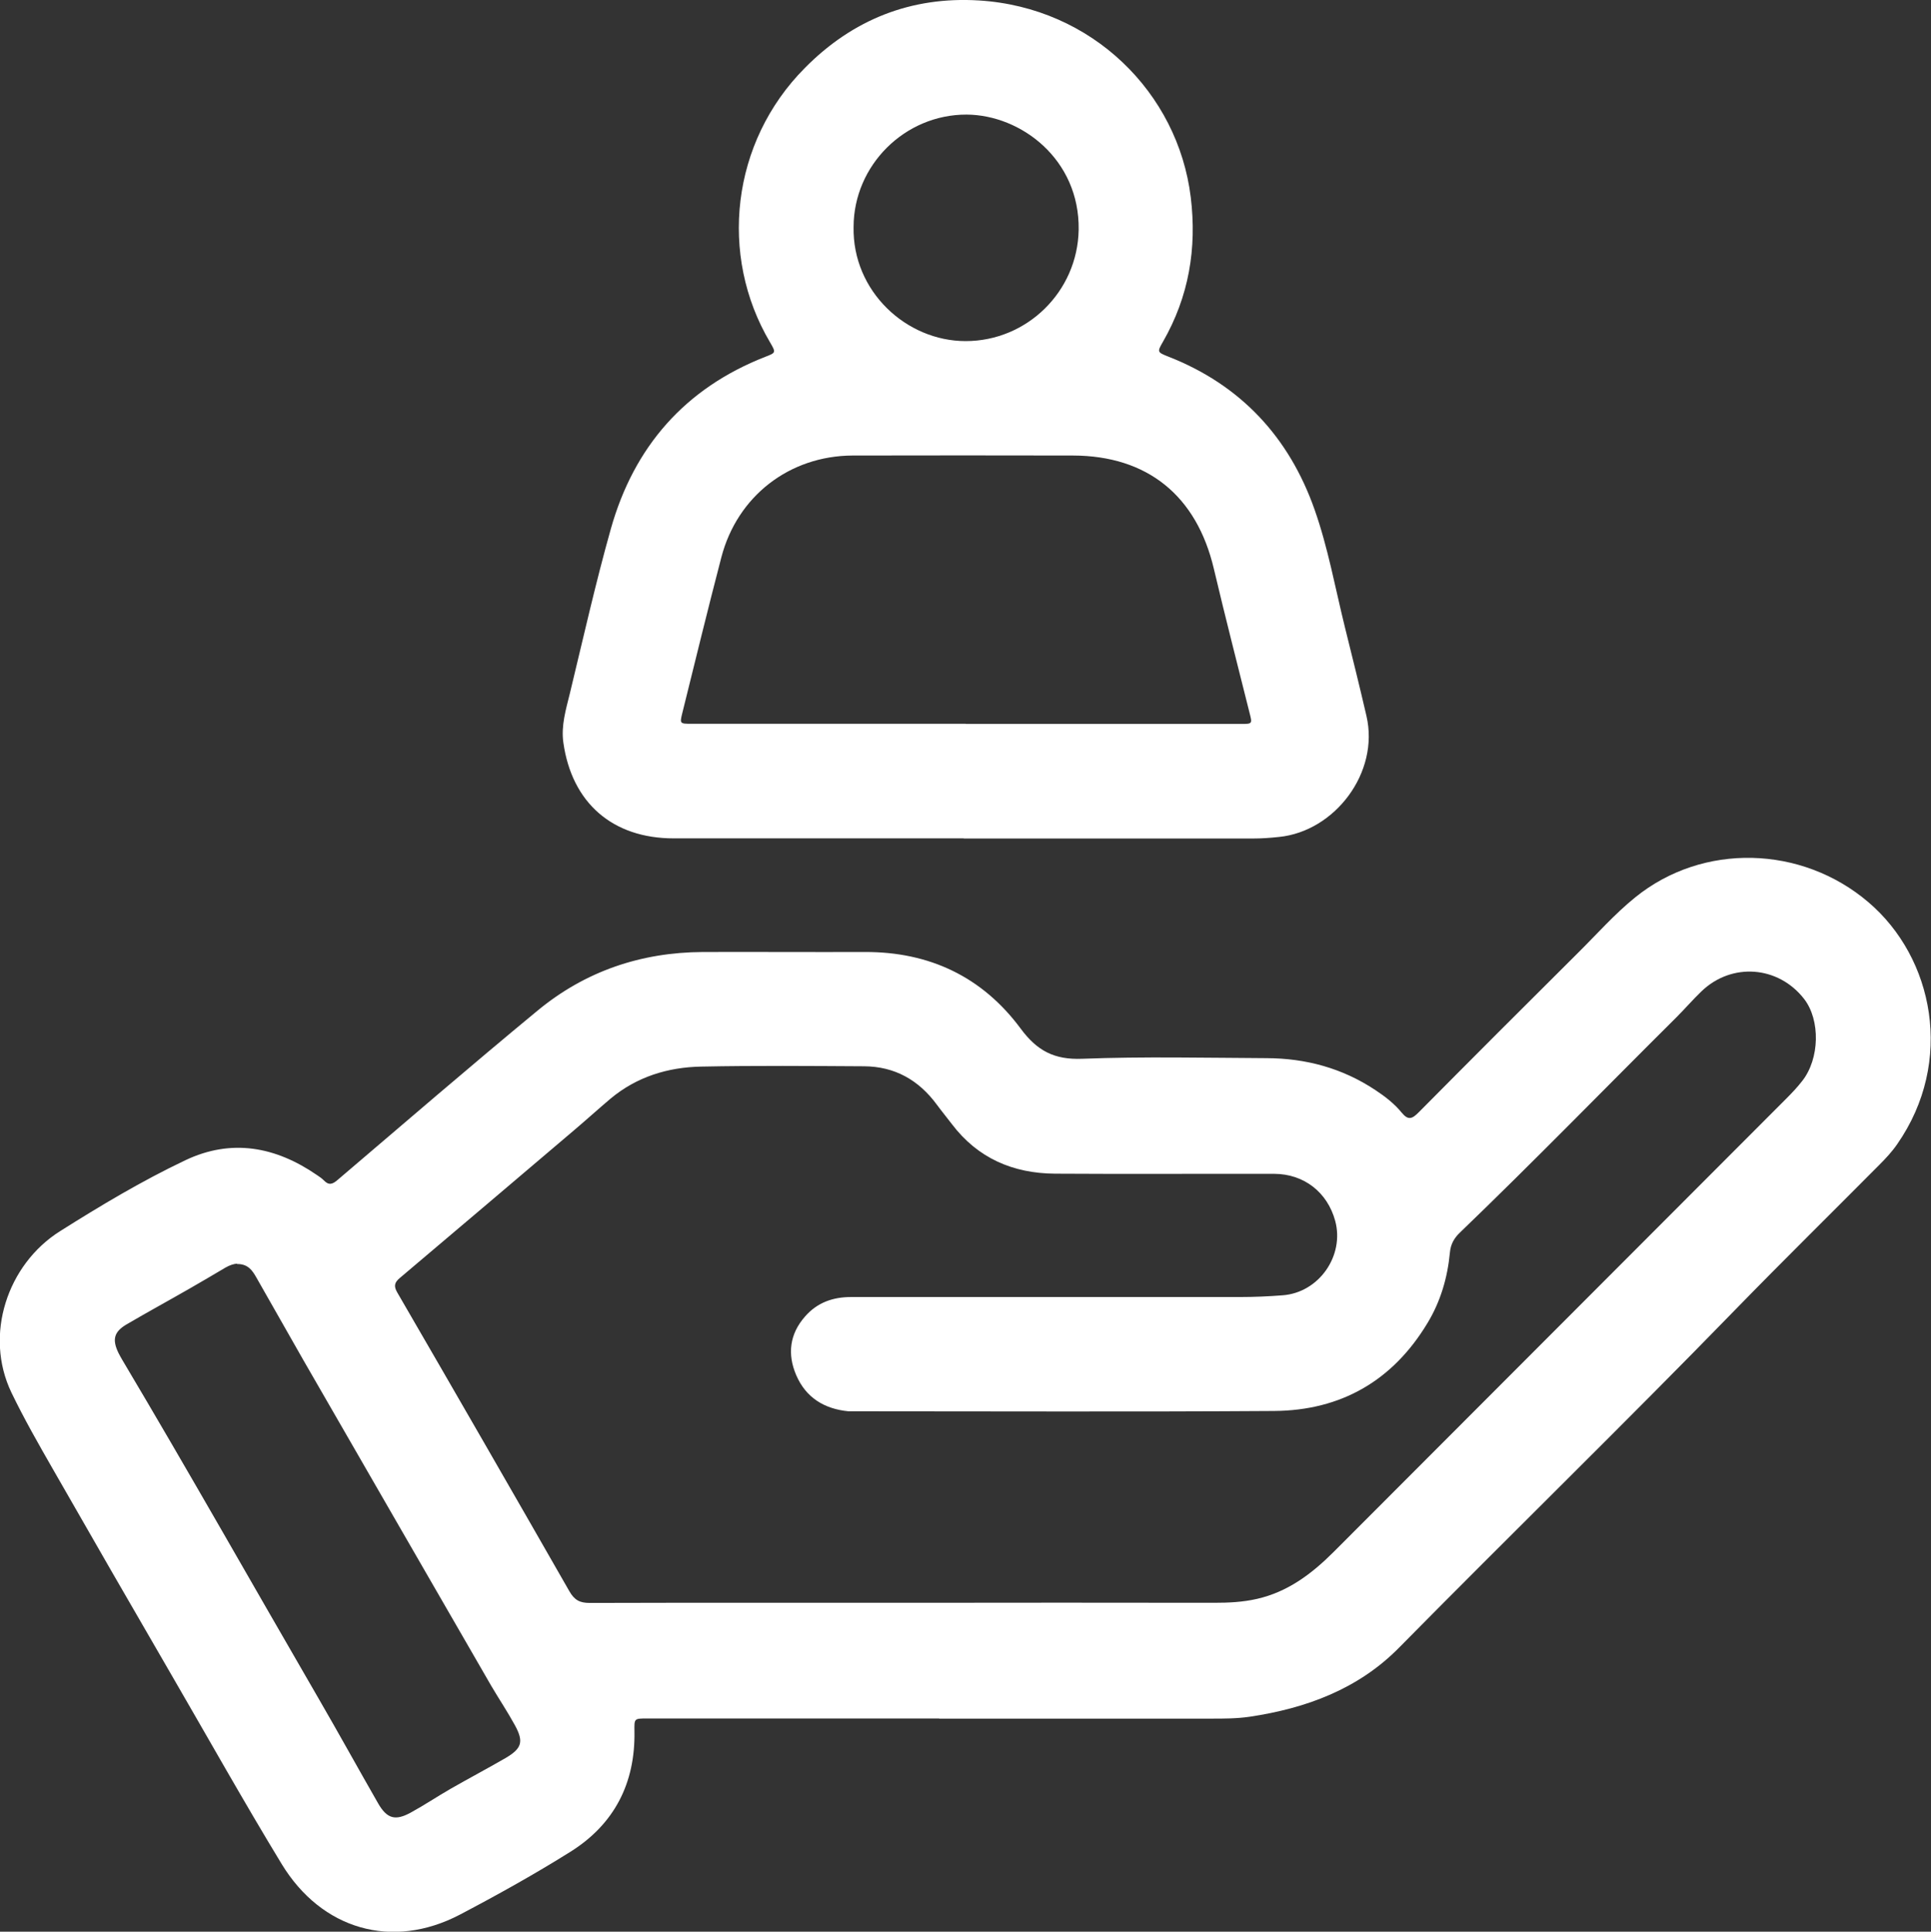
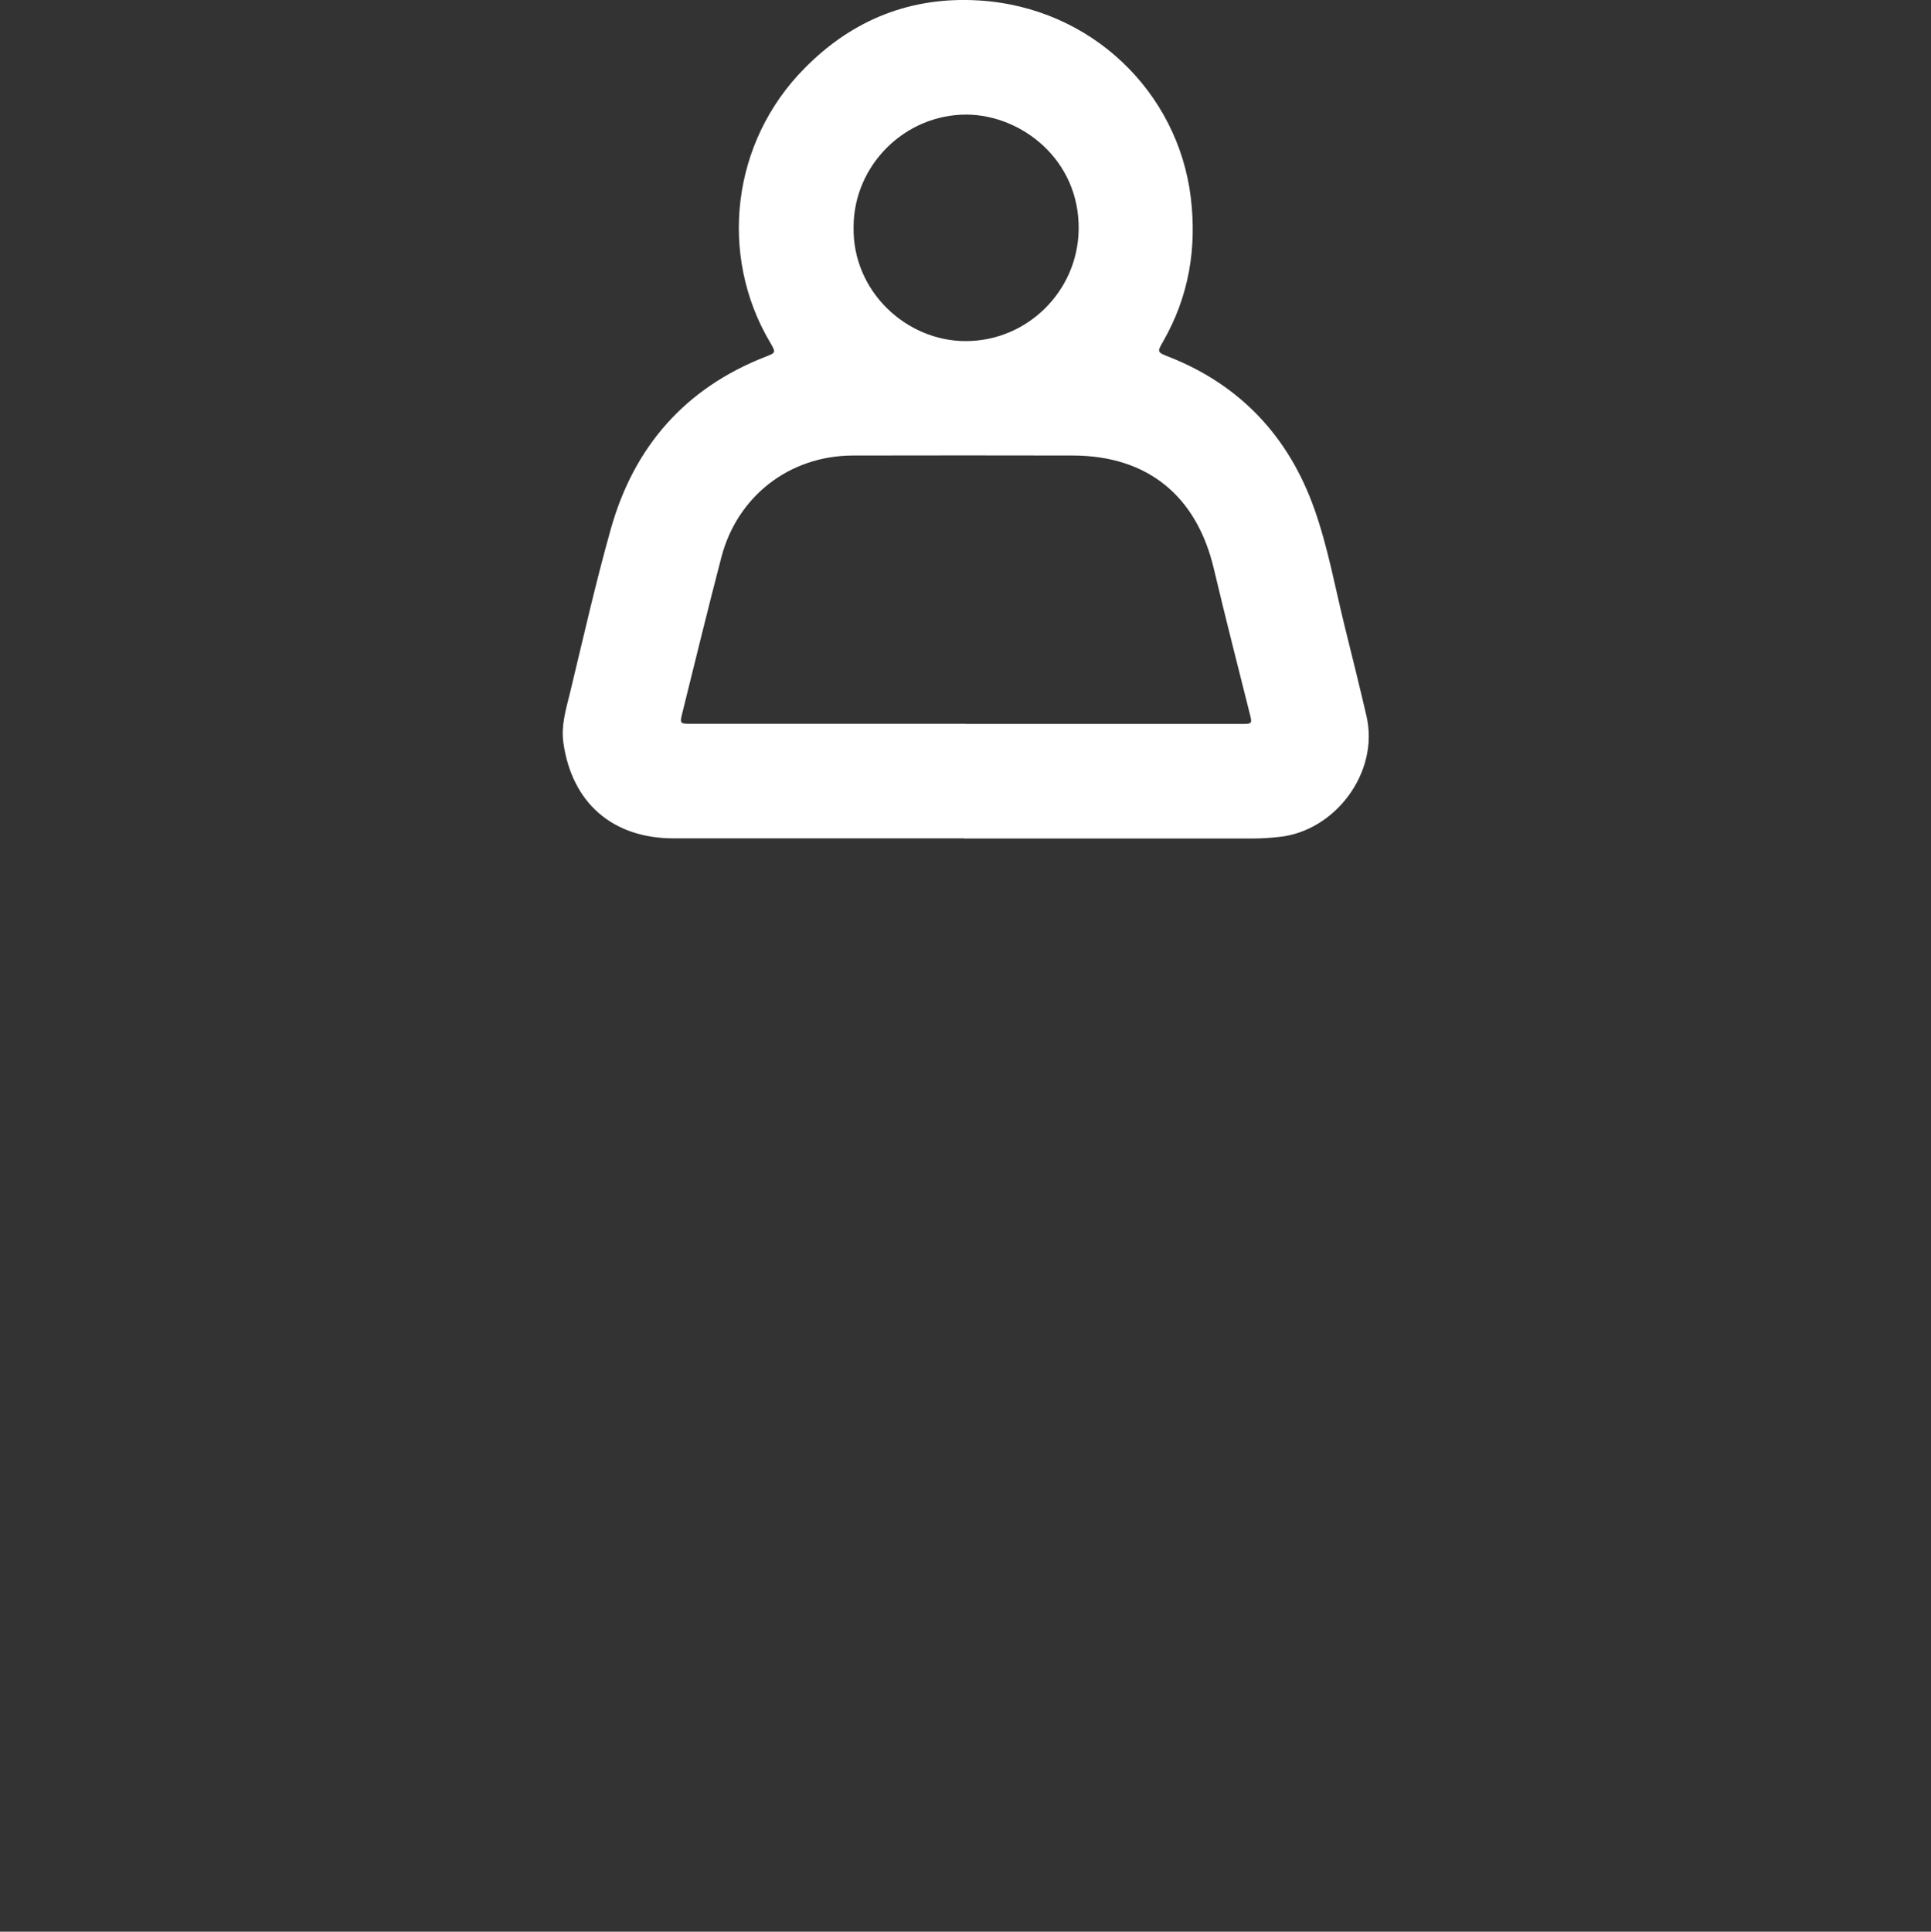
<svg xmlns="http://www.w3.org/2000/svg" id="Layer_2" data-name="Layer 2" viewBox="0 0 123.54 123.57">
  <rect x="0" y="0" width="123.54" height="123.57" fill="#333333" stroke="none" />
  <defs>
    <style>      .cls-1 {        fill: #fff;      }    </style>
  </defs>
  <g id="Layer_1-2" data-name="Layer 1">
    <g>
-       <path class="cls-1" d="m60.09,109.93c-6.23,0-12.45,0-18.68,0-.85,0-.83,0-.82.82.06,3.32-1.29,5.95-4.1,7.71-2.3,1.44-4.67,2.76-7.07,4.02-4.34,2.27-8.85.95-11.4-3.24-2.42-3.98-4.7-8.05-7.04-12.08-2.53-4.36-5.05-8.73-7.55-13.1-.94-1.64-1.88-3.28-2.7-4.98-1.76-3.67-.27-8.19,3.11-10.32,2.6-1.64,5.24-3.22,8.02-4.54,2.95-1.4,5.78-.87,8.42.95.15.1.3.2.43.33.32.34.56.27.9-.03,4.25-3.62,8.48-7.27,12.78-10.82,3.05-2.52,6.61-3.73,10.57-3.75,3.45-.01,6.91.01,10.36,0,4.14-.02,7.53,1.59,9.98,4.9,1.05,1.42,2.15,2,3.93,1.93,3.93-.15,7.87-.06,11.81-.04,2.51.01,4.84.64,6.95,2.04.62.41,1.22.87,1.69,1.45.42.51.67.39,1.08-.02,3.39-3.42,6.8-6.83,10.22-10.23,1.2-1.19,2.32-2.46,3.63-3.52,4.34-3.52,10.66-3.33,14.92.3,4.18,3.55,5.53,10.19,1.85,15.48-.33.48-.73.91-1.14,1.32-3.06,3.08-6.15,6.12-9.18,9.23-7.1,7.3-14.4,14.41-21.55,21.66-2.61,2.65-5.94,3.88-9.56,4.42-.82.12-1.64.12-2.46.12-5.8,0-11.61,0-17.41,0Zm-1.94-7.4h0c6.51-.01,13.02-.01,19.52,0,.92,0,1.84-.04,2.75-.25,1.98-.45,3.51-1.61,4.91-3.01,9.65-9.67,19.31-19.33,28.96-29,.35-.35.7-.72,1.01-1.12,1.12-1.42,1.17-3.9.12-5.25-1.65-2.12-4.63-2.35-6.57-.48-.55.53-1.05,1.11-1.59,1.65-4.62,4.59-9.15,9.25-13.85,13.77-.38.36-.6.75-.65,1.29-.15,1.6-.6,3.13-1.43,4.5-2.22,3.69-5.53,5.6-9.82,5.63-8.96.06-17.92.02-26.87.02-.12,0-.24,0-.36,0-1.54-.15-2.72-.87-3.34-2.31-.58-1.35-.42-2.64.57-3.76.78-.89,1.78-1.24,2.95-1.24,8.3,0,16.59,0,24.89,0,.9,0,1.81-.04,2.71-.11,2.32-.17,3.97-2.53,3.36-4.77-.5-1.82-1.99-2.99-3.89-3-4.68-.01-9.36.02-14.04-.01-2.67-.02-4.93-.98-6.59-3.17-.32-.42-.65-.82-.96-1.24-1.16-1.58-2.7-2.45-4.66-2.46-3.47-.02-6.95-.05-10.42.02-2.13.04-4.12.65-5.8,2.05-.78.66-1.54,1.35-2.32,2.01-3.72,3.16-7.44,6.32-11.17,9.47-.33.28-.39.51-.16.91,3.69,6.36,7.36,12.73,11.01,19.11.33.58.67.76,1.31.76,6.81-.02,13.62-.01,20.43-.01Zm-42.97-21.69c-.22,0-.5.1-.76.25-.76.45-1.52.9-2.29,1.34-1.34.77-2.7,1.51-4.03,2.29-.82.48-.93.98-.52,1.83.07.14.15.28.23.42,4.26,7.16,8.36,14.42,12.54,21.63,1.3,2.24,2.55,4.51,3.84,6.76.57.99,1.1,1.13,2.09.59.86-.47,1.68-1.02,2.53-1.51,1.17-.67,2.36-1.3,3.52-1.97,1.06-.62,1.19-1.05.61-2.11-.47-.86-1.02-1.68-1.52-2.53-4.01-6.94-8.01-13.88-12.01-20.82-1.01-1.76-2-3.53-3.01-5.29-.25-.44-.53-.87-1.23-.86Z" />
-       <path class="cls-1" d="m61.66,53.63c-6.19,0-12.37,0-18.56,0-3.91,0-6.52-2.27-7.06-6.14-.15-1.08.17-2.12.42-3.14.85-3.51,1.64-7.04,2.62-10.52,1.48-5.25,4.74-8.99,9.87-11,.7-.27.7-.27.31-.94-3.28-5.55-2.49-12.79,2.23-17.54C54.55,1.25,58.29-.24,62.64.03c7.23.45,12.72,5.9,13.54,12.58.4,3.28-.12,6.36-1.77,9.24-.39.67-.37.68.33.96,4.63,1.81,7.73,5.15,9.36,9.78.86,2.43,1.32,5.01,1.94,7.52.47,1.89.94,3.78,1.38,5.68.85,3.63-2.02,7.39-5.59,7.75-.56.06-1.12.1-1.68.1-6.17,0-12.33,0-18.5,0Zm.12-7.32c5.88,0,11.77,0,17.65,0,.69,0,.69-.02.52-.68-.77-3.08-1.56-6.15-2.29-9.24-1.1-4.67-4.24-7.24-9.02-7.25-4.7-.01-9.4-.01-14.1,0-4.04.02-7.37,2.6-8.39,6.51-.86,3.3-1.67,6.62-2.49,9.93-.18.72-.17.72.59.72,5.84,0,11.69,0,17.53,0Zm-7.17-31.79c-.08,4.1,3.36,7.3,7.17,7.3,3.92,0,7.16-3.16,7.23-7.12.07-4.5-3.68-7.35-7.17-7.37-3.96-.01-7.22,3.25-7.23,7.18Z" />
+       <path class="cls-1" d="m61.66,53.63c-6.19,0-12.37,0-18.56,0-3.91,0-6.52-2.27-7.06-6.14-.15-1.08.17-2.12.42-3.14.85-3.51,1.64-7.04,2.62-10.52,1.48-5.25,4.74-8.99,9.87-11,.7-.27.7-.27.31-.94-3.28-5.55-2.49-12.79,2.23-17.54C54.55,1.25,58.29-.24,62.64.03c7.23.45,12.72,5.9,13.54,12.58.4,3.28-.12,6.36-1.77,9.24-.39.67-.37.68.33.96,4.63,1.81,7.73,5.15,9.36,9.78.86,2.43,1.32,5.01,1.94,7.52.47,1.89.94,3.78,1.38,5.68.85,3.63-2.02,7.39-5.59,7.75-.56.06-1.12.1-1.68.1-6.17,0-12.33,0-18.5,0Zm.12-7.32c5.88,0,11.77,0,17.65,0,.69,0,.69-.02.52-.68-.77-3.08-1.56-6.15-2.29-9.24-1.1-4.67-4.24-7.24-9.02-7.25-4.7-.01-9.4-.01-14.1,0-4.04.02-7.37,2.6-8.39,6.51-.86,3.3-1.67,6.62-2.49,9.93-.18.72-.17.72.59.72,5.84,0,11.69,0,17.53,0Zm-7.17-31.79c-.08,4.1,3.36,7.3,7.17,7.3,3.92,0,7.16-3.16,7.23-7.12.07-4.5-3.68-7.35-7.17-7.37-3.96-.01-7.22,3.25-7.23,7.18" />
    </g>
  </g>
</svg>